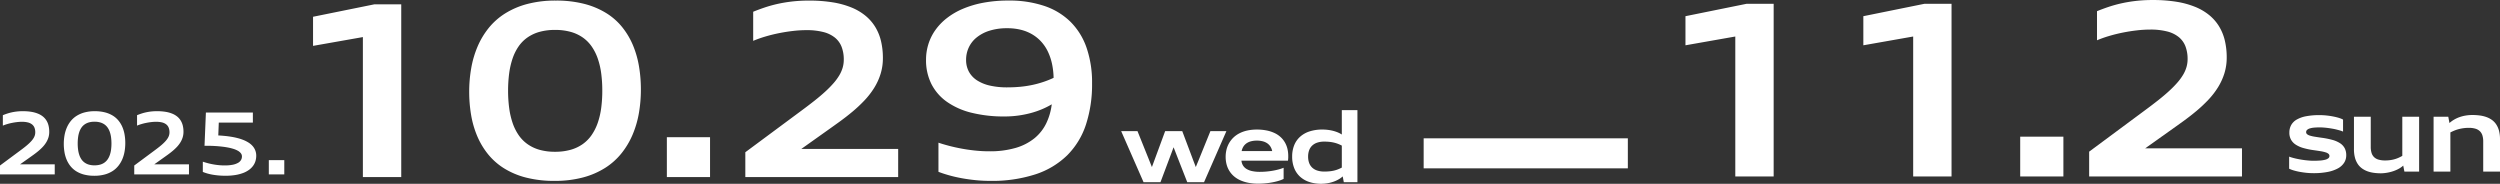
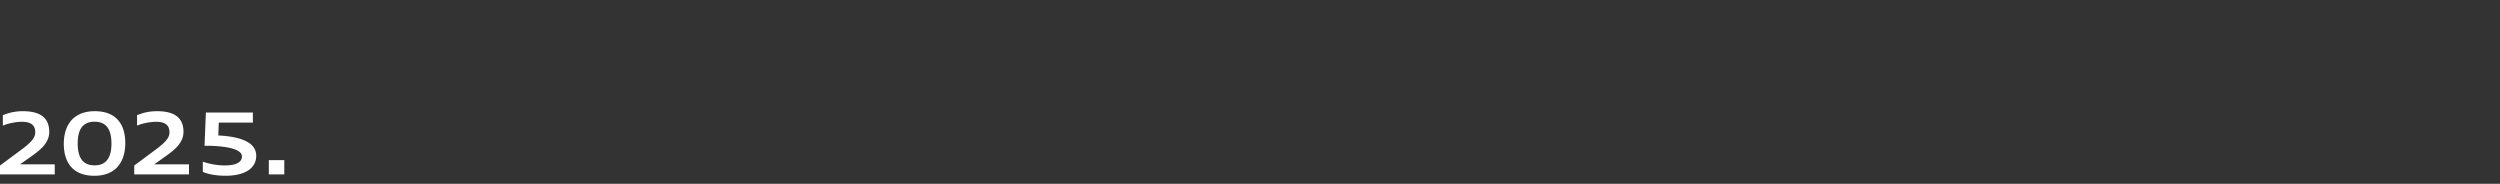
<svg xmlns="http://www.w3.org/2000/svg" width="503.068" height="36.983" viewBox="0 0 503.068 36.983">
  <rect x="0" y="0" width="503.068" height="36.983" fill="#333333" stroke="none" />
  <g id="Group_42" data-name="Group 42" transform="translate(-516.246 -1253.408)">
-     <path id="Path_303" data-name="Path 303" d="M19.341,0V-28.162L9.313-26.393v-5.857l12.324-2.5h5.424V0ZM57.909.773A22.6,22.6,0,0,1,52.157.105a15.72,15.72,0,0,1-4.434-1.874,13.019,13.019,0,0,1-3.233-2.87A15.322,15.322,0,0,1,42.323-8.3a19.03,19.03,0,0,1-1.212-4.247,28.1,28.1,0,0,1-.375-4.627,27.334,27.334,0,0,1,.4-4.692,19.8,19.8,0,0,1,1.259-4.329,15.9,15.9,0,0,1,2.226-3.749,13.4,13.4,0,0,1,3.3-2.946A16.187,16.187,0,0,1,52.4-34.816a21.935,21.935,0,0,1,5.758-.691,22.51,22.51,0,0,1,5.752.668,15.958,15.958,0,0,1,4.422,1.863,12.729,12.729,0,0,1,3.227,2.858,15.211,15.211,0,0,1,2.15,3.649,19.213,19.213,0,0,1,1.2,4.235,28.1,28.1,0,0,1,.375,4.627,27.732,27.732,0,0,1-.392,4.692,19.7,19.7,0,0,1-1.253,4.334,16.086,16.086,0,0,1-2.22,3.76A13.428,13.428,0,0,1,68.13-1.863,16.012,16.012,0,0,1,63.661.076,21.777,21.777,0,0,1,57.909.773Zm.105-5.857a11.364,11.364,0,0,0,3.134-.4,7.888,7.888,0,0,0,2.443-1.154,7.387,7.387,0,0,0,1.8-1.839,10.244,10.244,0,0,0,1.218-2.448,15.227,15.227,0,0,0,.691-2.987,26.177,26.177,0,0,0,.217-3.462,26.273,26.273,0,0,0-.217-3.473,15.1,15.1,0,0,0-.691-2.981,10.045,10.045,0,0,0-1.218-2.431,7.29,7.29,0,0,0-1.8-1.816,7.948,7.948,0,0,0-2.443-1.136,11.524,11.524,0,0,0-3.134-.392,11.459,11.459,0,0,0-3.128.392,7.957,7.957,0,0,0-2.437,1.136,7.2,7.2,0,0,0-1.792,1.816,9.869,9.869,0,0,0-1.2,2.431,15.686,15.686,0,0,0-.679,2.981,26.274,26.274,0,0,0-.217,3.473,26.178,26.178,0,0,0,.217,3.462,15.819,15.819,0,0,0,.679,2.987,10.064,10.064,0,0,0,1.2,2.448A7.3,7.3,0,0,0,52.45-6.636a7.907,7.907,0,0,0,2.431,1.154A11.285,11.285,0,0,0,58.015-5.084ZM80.51,0V-8.013H89.2V0ZM96.3,0V-4.991l11.27-8.353q1.476-1.089,2.683-2.044t2.156-1.828a21.115,21.115,0,0,0,1.646-1.675,10.811,10.811,0,0,0,1.154-1.576,6.671,6.671,0,0,0,.679-1.546,5.73,5.73,0,0,0,.223-1.593,7.123,7.123,0,0,0-.428-2.566,4.46,4.46,0,0,0-1.341-1.869,6.081,6.081,0,0,0-2.337-1.136,13.408,13.408,0,0,0-3.427-.381,23.589,23.589,0,0,0-2.642.158q-1.4.158-2.812.439t-2.759.679a23.5,23.5,0,0,0-2.484.879v-5.857q1.066-.433,2.255-.838a26.242,26.242,0,0,1,2.566-.72,27.825,27.825,0,0,1,2.964-.5,29.406,29.406,0,0,1,3.438-.187,29.466,29.466,0,0,1,4.768.351,17.161,17.161,0,0,1,3.784,1.037,10.987,10.987,0,0,1,2.847,1.681,9.006,9.006,0,0,1,1.968,2.279,9.861,9.861,0,0,1,1.142,2.847,14.643,14.643,0,0,1,.369,3.368,10.647,10.647,0,0,1-.469,3.2,12.2,12.2,0,0,1-1.294,2.817,15.856,15.856,0,0,1-1.939,2.5,28.156,28.156,0,0,1-2.4,2.255q-1.289,1.078-2.694,2.091t-2.812,2.009l-4.8,3.409h19.482V0Zm38.861-6.912q.972.328,2.161.638t2.513.556q1.324.246,2.735.392a27.288,27.288,0,0,0,2.817.146,18.343,18.343,0,0,0,5.319-.685A10.818,10.818,0,0,0,154.477-7.8a8.864,8.864,0,0,0,2.366-2.987,12.246,12.246,0,0,0,1.119-3.848,16.35,16.35,0,0,1-2.027,1.013,17.442,17.442,0,0,1-2.273.767,20.444,20.444,0,0,1-2.5.492,20.2,20.2,0,0,1-2.706.176,26.945,26.945,0,0,1-6.619-.744,14.719,14.719,0,0,1-4.967-2.2,9.847,9.847,0,0,1-3.122-3.579,10.652,10.652,0,0,1-1.084-4.9,10.486,10.486,0,0,1,.463-3.1,10.084,10.084,0,0,1,1.388-2.829,11.436,11.436,0,0,1,2.314-2.419,14.29,14.29,0,0,1,3.227-1.886,19.938,19.938,0,0,1,4.141-1.23,27.088,27.088,0,0,1,5.067-.439,21.959,21.959,0,0,1,7.222,1.089,13.718,13.718,0,0,1,5.26,3.2A13.628,13.628,0,0,1,164.973-26a21.394,21.394,0,0,1,1.1,7.134,25.966,25.966,0,0,1-1.23,8.312,15.566,15.566,0,0,1-3.76,6.168,16.4,16.4,0,0,1-6.39,3.837A28.246,28.246,0,0,1,145.579.773a29.267,29.267,0,0,1-3.017-.152q-1.47-.152-2.8-.4t-2.5-.58q-1.166-.328-2.1-.691Zm23.172-13.05a14.845,14.845,0,0,0-.328-2.853,11.028,11.028,0,0,0-.832-2.443,8.255,8.255,0,0,0-1.33-1.98,7.842,7.842,0,0,0-1.81-1.47,8.531,8.531,0,0,0-2.273-.92,11.14,11.14,0,0,0-2.73-.316,11.618,11.618,0,0,0-3.643.515,7.771,7.771,0,0,0-2.595,1.388,5.657,5.657,0,0,0-1.552,2.021,5.827,5.827,0,0,0-.515,2.413,4.948,4.948,0,0,0,.574,2.425,4.859,4.859,0,0,0,1.646,1.74,8.041,8.041,0,0,0,2.6,1.048,15.391,15.391,0,0,0,3.438.351q1.371,0,2.607-.117a21.837,21.837,0,0,0,2.39-.357,20.1,20.1,0,0,0,2.232-.6A18.9,18.9,0,0,0,158.337-19.962Z" transform="translate(569.926 1289.032)" fill="#fff" />
-     <path id="Path_305" data-name="Path 305" d="M19.341,0V-28.162L9.313-26.393v-5.857l12.324-2.5h5.424V0ZM55.135,0V-28.162L45.107-26.393v-5.857l12.324-2.5h5.424V0ZM76.671,0V-8.013h8.692V0ZM90.546,0V-4.991l11.27-8.353q1.476-1.089,2.683-2.044t2.156-1.828A21.115,21.115,0,0,0,108.3-18.89a10.811,10.811,0,0,0,1.154-1.576,6.671,6.671,0,0,0,.679-1.546,5.73,5.73,0,0,0,.223-1.593,7.123,7.123,0,0,0-.428-2.566,4.46,4.46,0,0,0-1.341-1.869,6.081,6.081,0,0,0-2.337-1.136,13.408,13.408,0,0,0-3.427-.381,23.589,23.589,0,0,0-2.642.158q-1.4.158-2.812.439t-2.759.679a23.5,23.5,0,0,0-2.484.879v-5.857q1.066-.433,2.255-.838a26.242,26.242,0,0,1,2.566-.72,27.825,27.825,0,0,1,2.964-.5,29.406,29.406,0,0,1,3.438-.187,29.466,29.466,0,0,1,4.768.351,17.161,17.161,0,0,1,3.784,1.037,10.987,10.987,0,0,1,2.847,1.681,9.006,9.006,0,0,1,1.968,2.279,9.861,9.861,0,0,1,1.142,2.847,14.643,14.643,0,0,1,.369,3.368,10.647,10.647,0,0,1-.469,3.2,12.2,12.2,0,0,1-1.294,2.817,15.856,15.856,0,0,1-1.939,2.5,28.156,28.156,0,0,1-2.4,2.255q-1.289,1.078-2.694,2.091t-2.812,2.009l-4.8,3.409H121.3V0Z" transform="translate(846.094 1288.916)" fill="#fff" />
-     <path id="Path_306" data-name="Path 306" d="M1.376-3.01q.247.1.594.2t.756.194q.41.092.864.173t.917.139q.462.058.914.092t.861.034q.751,0,1.345-.047a5.589,5.589,0,0,0,1.009-.16,1.628,1.628,0,0,0,.633-.3.582.582,0,0,0,.218-.46A.554.554,0,0,0,9.3-3.564a1.546,1.546,0,0,0-.57-.3,7.153,7.153,0,0,0-.98-.229q-.594-.1-1.408-.213a14.641,14.641,0,0,1-2.1-.431A5.58,5.58,0,0,1,2.7-5.421a2.906,2.906,0,0,1-.953-1.011,2.857,2.857,0,0,1-.326-1.4,3.115,3.115,0,0,1,.357-1.513,2.945,2.945,0,0,1,1.1-1.106,5.914,5.914,0,0,1,1.894-.68,14.111,14.111,0,0,1,2.742-.231q.425,0,.882.032t.911.092q.454.06.89.144t.819.184a7.14,7.14,0,0,1,.693.215,3.284,3.284,0,0,1,.515.236v2.411a4.928,4.928,0,0,0-.588-.213q-.341-.1-.738-.2t-.833-.173q-.436-.079-.875-.137t-.869-.089q-.431-.032-.809-.032-.615,0-1.116.047a4.13,4.13,0,0,0-.856.16,1.434,1.434,0,0,0-.549.294.589.589,0,0,0-.194.449.531.531,0,0,0,.189.418,1.636,1.636,0,0,0,.578.289,7.106,7.106,0,0,0,.988.221q.6.1,1.413.213a16.092,16.092,0,0,1,2.117.425,5.454,5.454,0,0,1,1.534.667,2.749,2.749,0,0,1,.935,1,3.007,3.007,0,0,1,.315,1.431,2.731,2.731,0,0,1-.425,1.5A3.443,3.443,0,0,1,11.181-.638,7.1,7.1,0,0,1,9.119.074,14.52,14.52,0,0,1,6.282.32,13.919,13.919,0,0,1,4.8.242Q4.066.163,3.412.037A11.424,11.424,0,0,1,2.227-.252a5.1,5.1,0,0,1-.851-.331ZM24.569,0l-.236-1.2a4.593,4.593,0,0,1-.867.617,6.8,6.8,0,0,1-1.072.478,8.127,8.127,0,0,1-1.224.32,8.388,8.388,0,0,1-1.313.134A10.706,10.706,0,0,1,18.463.257a6.227,6.227,0,0,1-1.284-.3,4.6,4.6,0,0,1-1.114-.575,3.457,3.457,0,0,1-.875-.9,4.338,4.338,0,0,1-.57-1.287,6.553,6.553,0,0,1-.2-1.728v-6.5h3.378v6.067a4.019,4.019,0,0,0,.163,1.208,2.008,2.008,0,0,0,.512.854,2.16,2.16,0,0,0,.9.5,4.567,4.567,0,0,0,1.313.165,7.544,7.544,0,0,0,.977-.06,6.6,6.6,0,0,0,.885-.176,5.863,5.863,0,0,0,.817-.289,7.854,7.854,0,0,0,.783-.4v-7.874h3.383V0Zm15.86,0V-6.067a3.993,3.993,0,0,0-.163-1.206,2.009,2.009,0,0,0-.512-.851,2.183,2.183,0,0,0-.9-.507A4.5,4.5,0,0,0,37.545-8.8a7.882,7.882,0,0,0-1.129.076,8.029,8.029,0,0,0-.982.2,7.007,7.007,0,0,0-.856.294q-.4.168-.756.352V0H30.443V-11.036H33.4l.236,1.266a5.706,5.706,0,0,1,.93-.678,6.358,6.358,0,0,1,1.093-.507,7.31,7.31,0,0,1,1.237-.318,8.186,8.186,0,0,1,1.363-.11,11.3,11.3,0,0,1,1.434.089,6.594,6.594,0,0,1,1.316.3,4.555,4.555,0,0,1,1.132.573,3.478,3.478,0,0,1,.885.9,4.338,4.338,0,0,1,.578,1.29A6.475,6.475,0,0,1,43.807-6.5V0Z" transform="translate(975.507 1287.934)" fill="#fff" />
-     <path id="Path_304" data-name="Path 304" d="M13.454,0,11.391-5.263q-.166-.44-.342-.882t-.342-.882q-.166.44-.33.882t-.33.882L8.068,0H4.662L.161-10.267H3.445l2.18,5.424.359.9q.178.447.359.9l.332-.9q.166-.447.332-.9l2-5.424h3.445l2.043,5.424q.166.454.34.9t.34.9q.181-.45.369-.9t.369-.9l2.2-5.424h3.22L16.835,0ZM32.846-.66a6.576,6.576,0,0,1-1.036.4,12.294,12.294,0,0,1-1.263.3q-.672.125-1.4.193T27.724.3A10.129,10.129,0,0,1,25.711.112a7.328,7.328,0,0,1-1.642-.525A5.188,5.188,0,0,1,22.8-1.236a4.708,4.708,0,0,1-.9-1.082,4.786,4.786,0,0,1-.54-1.3,5.9,5.9,0,0,1-.178-1.469A6.12,6.12,0,0,1,21.34-6.5a5.124,5.124,0,0,1,.5-1.3,5.008,5.008,0,0,1,.85-1.124A5.07,5.07,0,0,1,23.9-9.808a6.428,6.428,0,0,1,1.586-.577,8.792,8.792,0,0,1,1.974-.205,9.748,9.748,0,0,1,2,.188,6.84,6.84,0,0,1,1.6.53,4.853,4.853,0,0,1,1.212.823,4.569,4.569,0,0,1,.845,1.07,4.785,4.785,0,0,1,.5,1.271,6.169,6.169,0,0,1,.161,1.425q0,.142,0,.271t-.012.252q-.007.122-.02.23t-.027.205H24.357a2.36,2.36,0,0,0,.3.933,2.1,2.1,0,0,0,.691.706,3.529,3.529,0,0,0,1.124.447,7.2,7.2,0,0,0,1.608.156q.674,0,1.339-.061T30.7-2.314q.613-.11,1.158-.259a8.8,8.8,0,0,0,.99-.33Zm-2.3-5.605a2.611,2.611,0,0,0-.379-.938,2.314,2.314,0,0,0-.665-.655,2.918,2.918,0,0,0-.916-.384,4.8,4.8,0,0,0-1.124-.125,4.738,4.738,0,0,0-1.119.125,2.862,2.862,0,0,0-.907.384,2.309,2.309,0,0,0-.657.655,2.638,2.638,0,0,0-.376.938ZM44.957,0l-.22-1.163a4.632,4.632,0,0,1-.841.606,6.227,6.227,0,0,1-1.038.469,7.405,7.405,0,0,1-1.18.3,7.4,7.4,0,0,1-1.266.108,7.432,7.432,0,0,1-2.458-.379,5.1,5.1,0,0,1-1.837-1.085,4.657,4.657,0,0,1-1.151-1.72,6.207,6.207,0,0,1-.4-2.285,6.055,6.055,0,0,1,.406-2.275,4.58,4.58,0,0,1,1.183-1.713,5.284,5.284,0,0,1,1.908-1.08,8.188,8.188,0,0,1,2.588-.376,9.074,9.074,0,0,1,1.122.068,8.281,8.281,0,0,1,1.051.2,6.777,6.777,0,0,1,.941.315,4.765,4.765,0,0,1,.792.42v-4.906H47.7V0Zm-.4-7.364a7.2,7.2,0,0,0-.782-.354,6.424,6.424,0,0,0-.816-.249,7.1,7.1,0,0,0-.9-.149,10.02,10.02,0,0,0-1.029-.049,4.442,4.442,0,0,0-1.4.2,2.74,2.74,0,0,0-1.021.589,2.451,2.451,0,0,0-.623.948,3.639,3.639,0,0,0-.21,1.28,3.634,3.634,0,0,0,.21,1.283,2.433,2.433,0,0,0,.623.943,2.705,2.705,0,0,0,1.021.582,4.543,4.543,0,0,0,1.4.2q.557,0,1.029-.046a7.112,7.112,0,0,0,.9-.144,5.936,5.936,0,0,0,.816-.249,6.977,6.977,0,0,0,.782-.362Z" transform="translate(741.698 1290.069)" fill="#fff" />
    <path id="Path_302" data-name="Path 302" d="M1.754,0V-1.787L5.79-4.779q.529-.39.961-.732t.772-.655a7.562,7.562,0,0,0,.589-.6,3.872,3.872,0,0,0,.413-.564,2.389,2.389,0,0,0,.243-.554,2.052,2.052,0,0,0,.08-.571A2.551,2.551,0,0,0,8.7-9.373a1.6,1.6,0,0,0-.48-.669,2.178,2.178,0,0,0-.837-.407,4.8,4.8,0,0,0-1.227-.136,8.448,8.448,0,0,0-.946.057q-.5.057-1.007.157t-.988.243a8.415,8.415,0,0,0-.889.315v-2.1q.382-.155.808-.3a9.4,9.4,0,0,1,.919-.258,9.965,9.965,0,0,1,1.061-.18,10.532,10.532,0,0,1,1.231-.067,10.553,10.553,0,0,1,1.708.126A6.146,6.146,0,0,1,9.4-12.22a3.935,3.935,0,0,1,1.02.6,3.226,3.226,0,0,1,.7.816,3.532,3.532,0,0,1,.409,1.02,5.244,5.244,0,0,1,.132,1.206A3.813,3.813,0,0,1,11.5-7.428a4.369,4.369,0,0,1-.464,1.009,5.679,5.679,0,0,1-.694.9,10.084,10.084,0,0,1-.86.808q-.462.386-.965.749t-1.007.72L5.79-2.026h6.977V0ZM20.74.277A8.092,8.092,0,0,1,18.68.038a5.63,5.63,0,0,1-1.588-.671,4.662,4.662,0,0,1-1.158-1.028,5.488,5.488,0,0,1-.776-1.311,6.815,6.815,0,0,1-.434-1.521,10.065,10.065,0,0,1-.134-1.657,9.789,9.789,0,0,1,.143-1.68,7.093,7.093,0,0,1,.451-1.55,5.694,5.694,0,0,1,.8-1.343,4.8,4.8,0,0,1,1.183-1.055,5.8,5.8,0,0,1,1.6-.69,7.856,7.856,0,0,1,2.062-.248,8.062,8.062,0,0,1,2.06.239,5.715,5.715,0,0,1,1.584.667,4.559,4.559,0,0,1,1.156,1.024A5.448,5.448,0,0,1,26.4-9.48a6.881,6.881,0,0,1,.43,1.517,10.065,10.065,0,0,1,.134,1.657,9.932,9.932,0,0,1-.141,1.68,7.054,7.054,0,0,1-.449,1.552,5.761,5.761,0,0,1-.8,1.347A4.809,4.809,0,0,1,24.4-.667a5.734,5.734,0,0,1-1.6.694A7.8,7.8,0,0,1,20.74.277Zm.038-2.1A4.07,4.07,0,0,0,21.9-1.964a2.825,2.825,0,0,0,.875-.413,2.645,2.645,0,0,0,.644-.659,3.669,3.669,0,0,0,.436-.877,5.453,5.453,0,0,0,.248-1.07,9.375,9.375,0,0,0,.078-1.24A9.41,9.41,0,0,0,24.1-7.466a5.408,5.408,0,0,0-.248-1.068,3.6,3.6,0,0,0-.436-.871,2.611,2.611,0,0,0-.644-.65,2.847,2.847,0,0,0-.875-.407,4.127,4.127,0,0,0-1.122-.141,4.1,4.1,0,0,0-1.12.141,2.85,2.85,0,0,0-.873.407,2.579,2.579,0,0,0-.642.65,3.535,3.535,0,0,0-.43.871,5.618,5.618,0,0,0-.243,1.068,9.41,9.41,0,0,0-.078,1.244,9.375,9.375,0,0,0,.078,1.24,5.665,5.665,0,0,0,.243,1.07,3.6,3.6,0,0,0,.43.877,2.613,2.613,0,0,0,.642.659,2.832,2.832,0,0,0,.871.413A4.042,4.042,0,0,0,20.777-1.821ZM28.767,0V-1.787L32.8-4.779q.529-.39.961-.732t.772-.655a7.562,7.562,0,0,0,.589-.6,3.872,3.872,0,0,0,.413-.564,2.389,2.389,0,0,0,.243-.554,2.052,2.052,0,0,0,.08-.571,2.551,2.551,0,0,0-.153-.919,1.6,1.6,0,0,0-.48-.669,2.178,2.178,0,0,0-.837-.407,4.8,4.8,0,0,0-1.227-.136,8.448,8.448,0,0,0-.946.057q-.5.057-1.007.157t-.988.243a8.415,8.415,0,0,0-.889.315v-2.1q.382-.155.808-.3a9.4,9.4,0,0,1,.919-.258,9.965,9.965,0,0,1,1.061-.18,10.532,10.532,0,0,1,1.231-.067,10.553,10.553,0,0,1,1.708.126,6.146,6.146,0,0,1,1.355.371,3.935,3.935,0,0,1,1.02.6,3.226,3.226,0,0,1,.7.816,3.532,3.532,0,0,1,.409,1.02,5.244,5.244,0,0,1,.132,1.206,3.813,3.813,0,0,1-.168,1.147,4.369,4.369,0,0,1-.464,1.009,5.679,5.679,0,0,1-.694.9,10.084,10.084,0,0,1-.86.808q-.462.386-.965.749t-1.007.72L32.8-2.026H39.78V0Zm13.8-2.559q.415.143.908.277t1.049.241q.556.107,1.171.172a12.1,12.1,0,0,0,1.273.065,7.983,7.983,0,0,0,1.609-.138,3.571,3.571,0,0,0,1.074-.382,1.594,1.594,0,0,0,.6-.573,1.418,1.418,0,0,0,.187-.711,1.026,1.026,0,0,0-.214-.638,1.971,1.971,0,0,0-.589-.5,4.449,4.449,0,0,0-.881-.38A9.622,9.622,0,0,0,47.662-5.4q-.581-.113-1.21-.185T45.2-5.7q-.623-.04-1.21-.052t-1.082-.008l.277-6.688h9.453v2.031h-6.86l-.1,2.576q.6.034,1.25.094t1.3.166q.65.1,1.28.262a9.384,9.384,0,0,1,1.194.382,6.429,6.429,0,0,1,1.043.524,3.817,3.817,0,0,1,.827.69,2.955,2.955,0,0,1,.543.879,2.925,2.925,0,0,1,.2,1.093,3.673,3.673,0,0,1-.155,1.068,3.193,3.193,0,0,1-.48.961,3.748,3.748,0,0,1-.827.814,5.054,5.054,0,0,1-1.187.629,8.054,8.054,0,0,1-1.567.407,12.2,12.2,0,0,1-1.968.145q-.78,0-1.445-.063T44.447.044A10.25,10.25,0,0,1,43.417-.2q-.468-.141-.854-.3ZM55.847,0V-2.87H58.96V0Z" transform="translate(514.493 1288.501)" fill="#fff" />
-     <rect id="Rectangle_14" data-name="Rectangle 14" width="41.087" height="6.042" transform="translate(802.724 1281.242)" fill="#fff" />
  </g>
</svg>